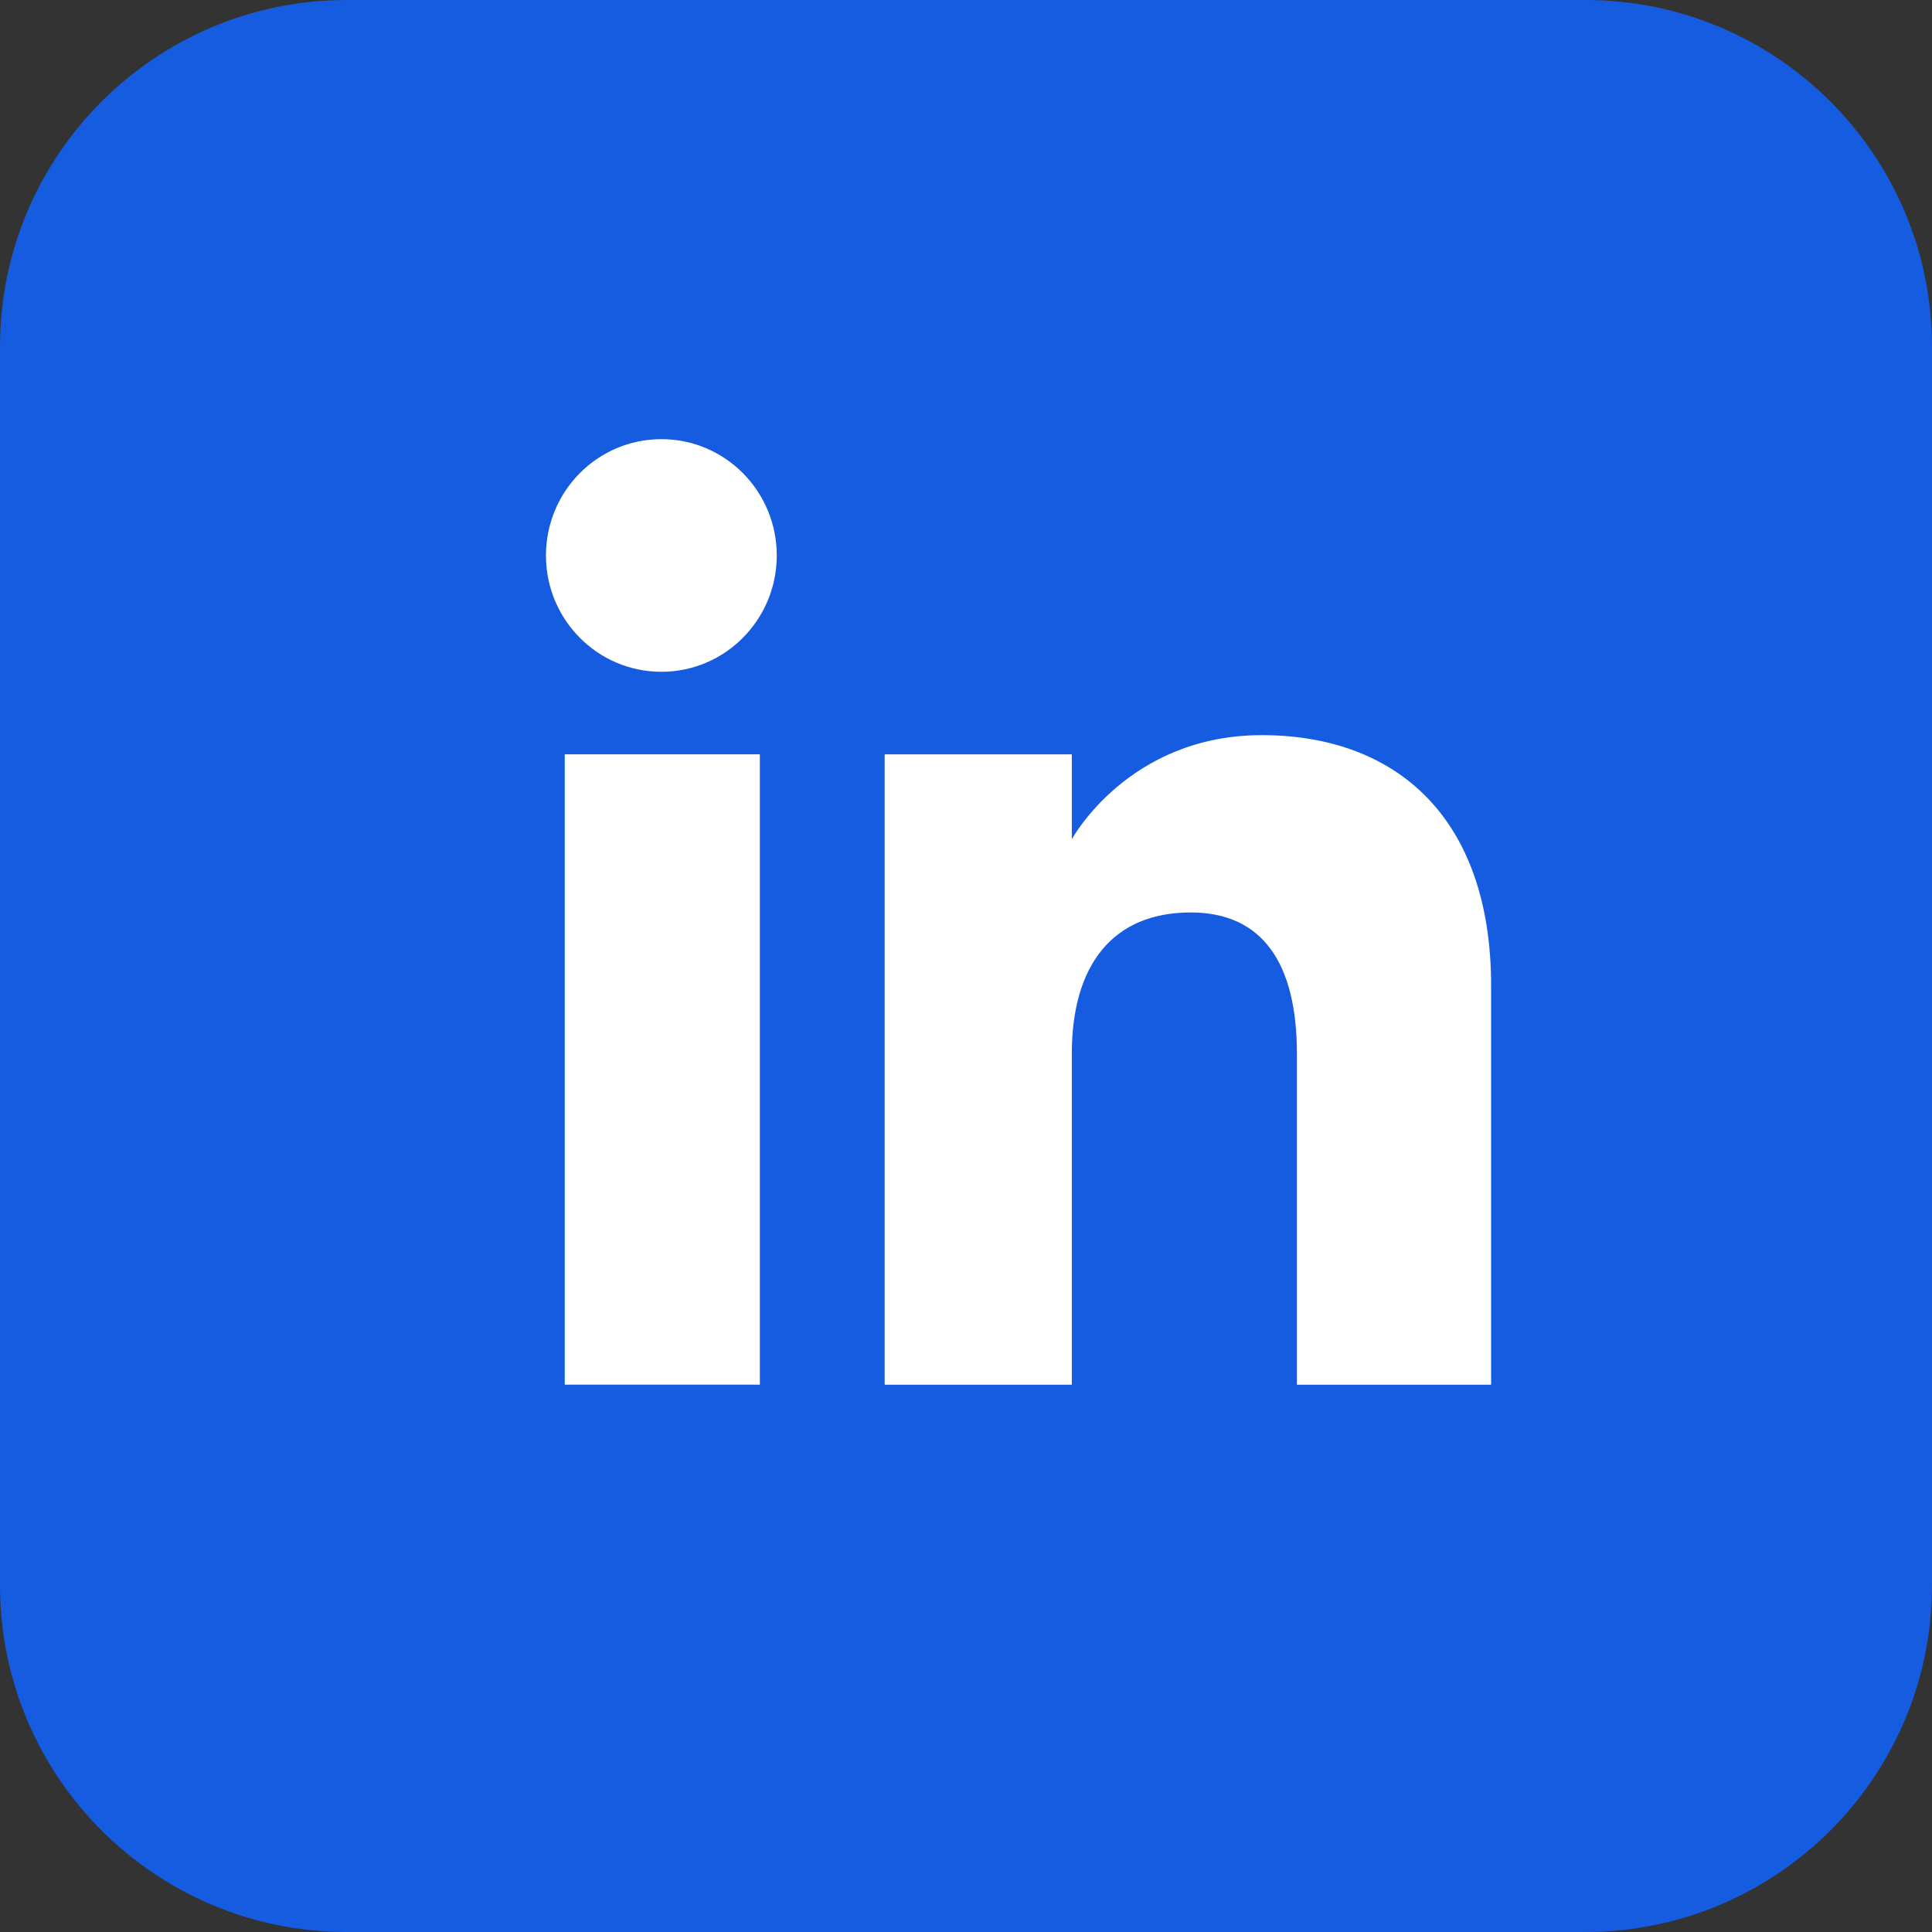
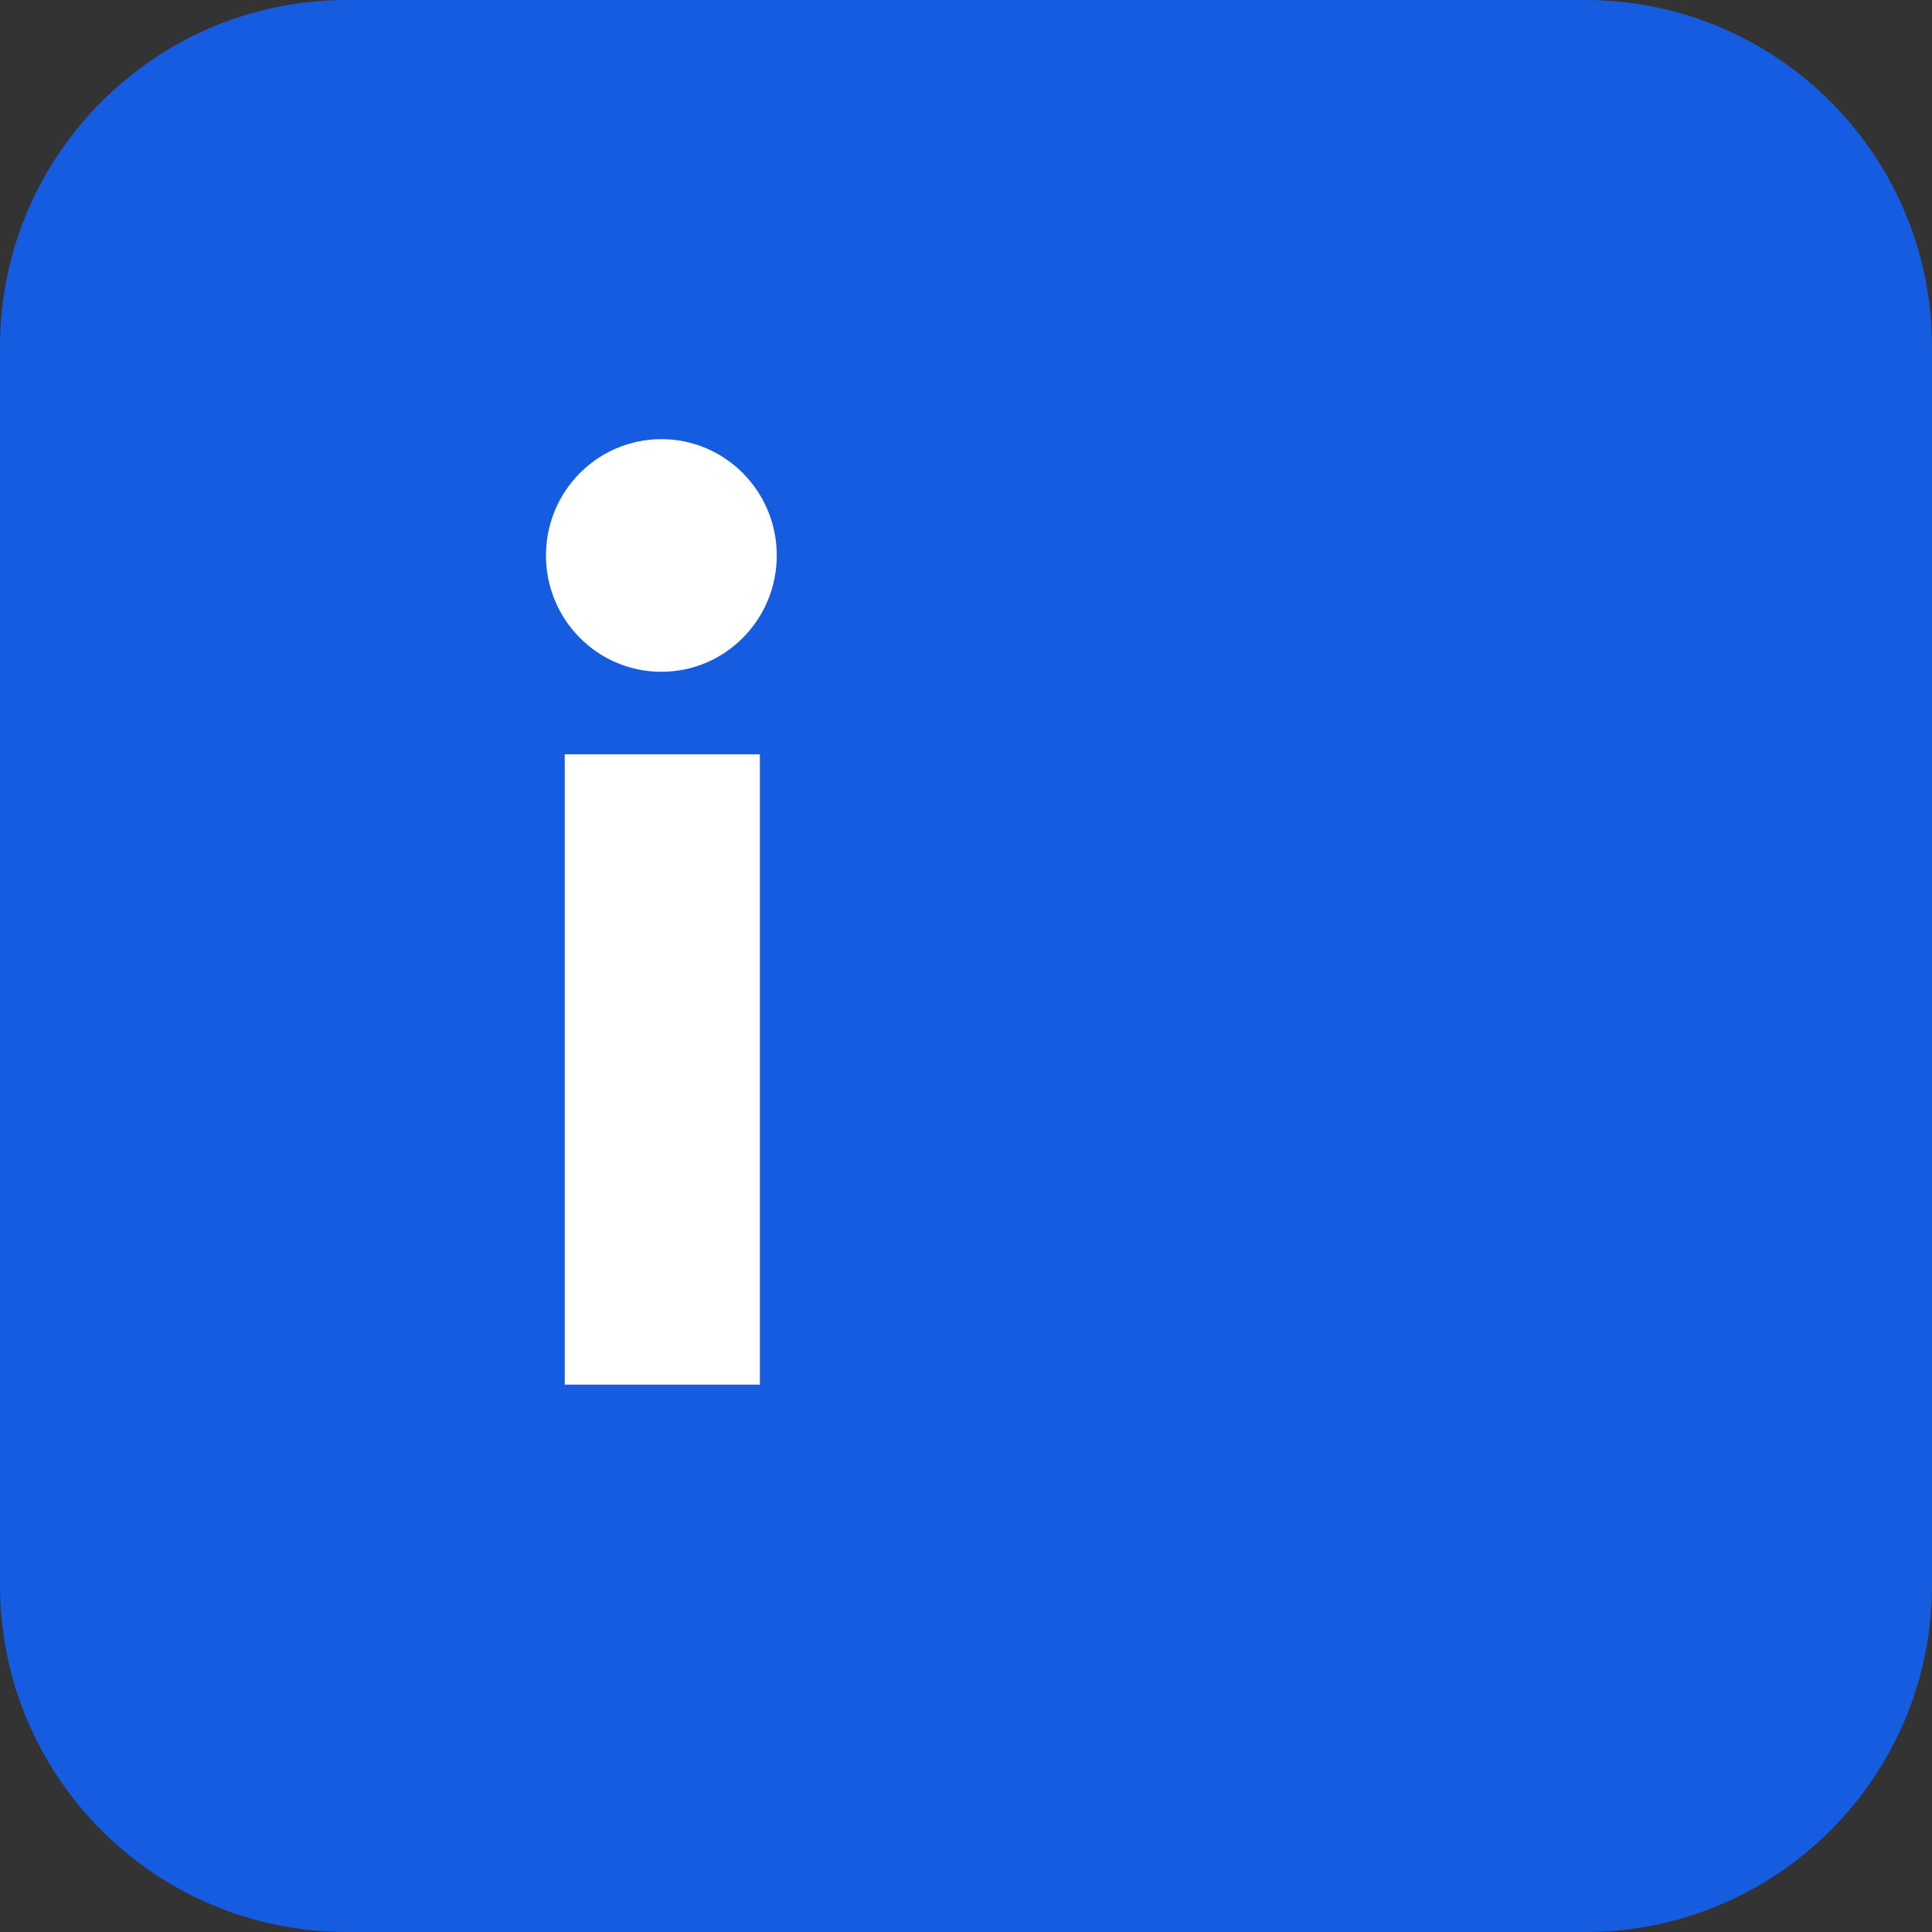
<svg xmlns="http://www.w3.org/2000/svg" width="39" height="39" viewBox="0 0 39 39" fill="none">
  <rect x="0" y="0" width="39" height="39" fill="#333333" stroke="none" />
  <path d="M0 7C0 3.134 3.134 0 7 0H32C35.866 0 39 3.134 39 7V32C39 35.866 35.866 39 32 39H7C3.134 39 0 35.866 0 32V7Z" fill="#165CE0" />
  <rect x="11.4" y="15.227" width="3.939" height="12.724" fill="white" />
  <path d="M13.351 13.561C14.637 13.561 15.68 12.509 15.68 11.213C15.68 9.916 14.637 8.865 13.351 8.865C12.063 8.865 11.021 9.916 11.021 11.213C11.021 12.509 12.063 13.561 13.351 13.561Z" fill="white" />
-   <path d="M21.636 21.273C21.636 19.484 22.459 18.419 24.036 18.419C25.484 18.419 26.18 19.442 26.18 21.273V27.952H30.1V19.896C30.1 16.488 28.168 14.84 25.471 14.84C22.772 14.84 21.636 16.942 21.636 16.942V15.228H17.858V27.952H21.636V21.273Z" fill="white" />
</svg>